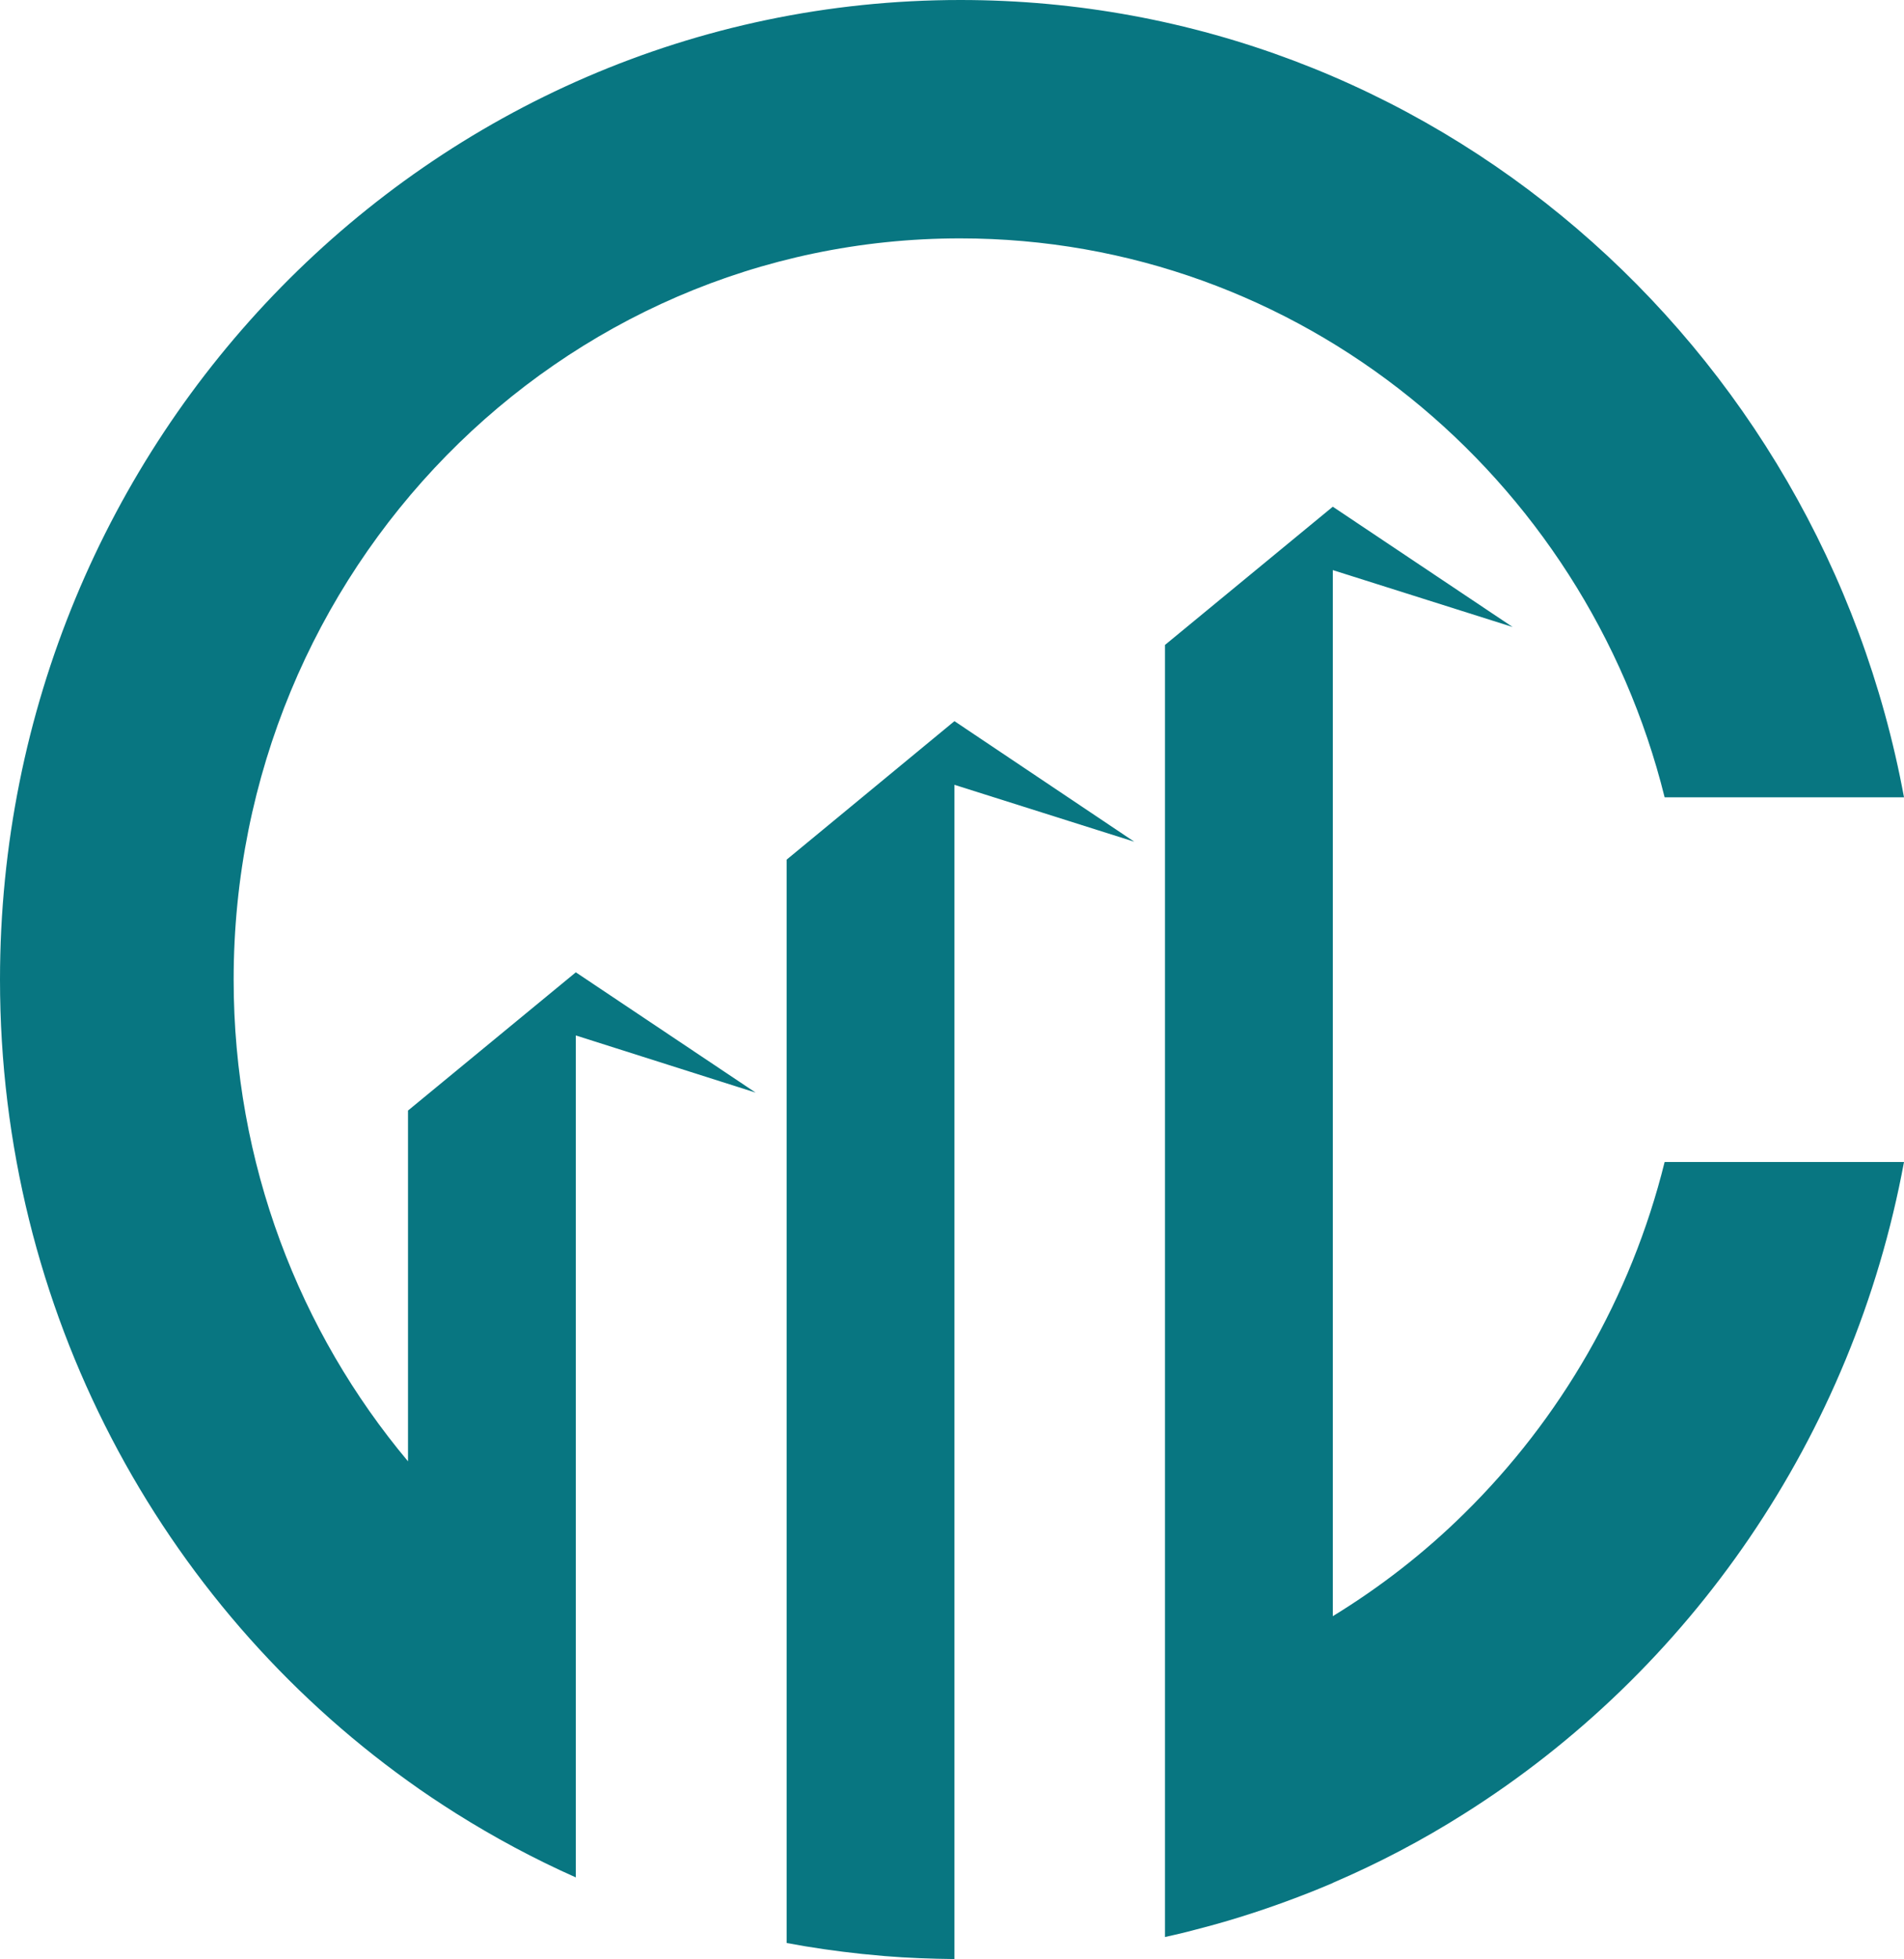
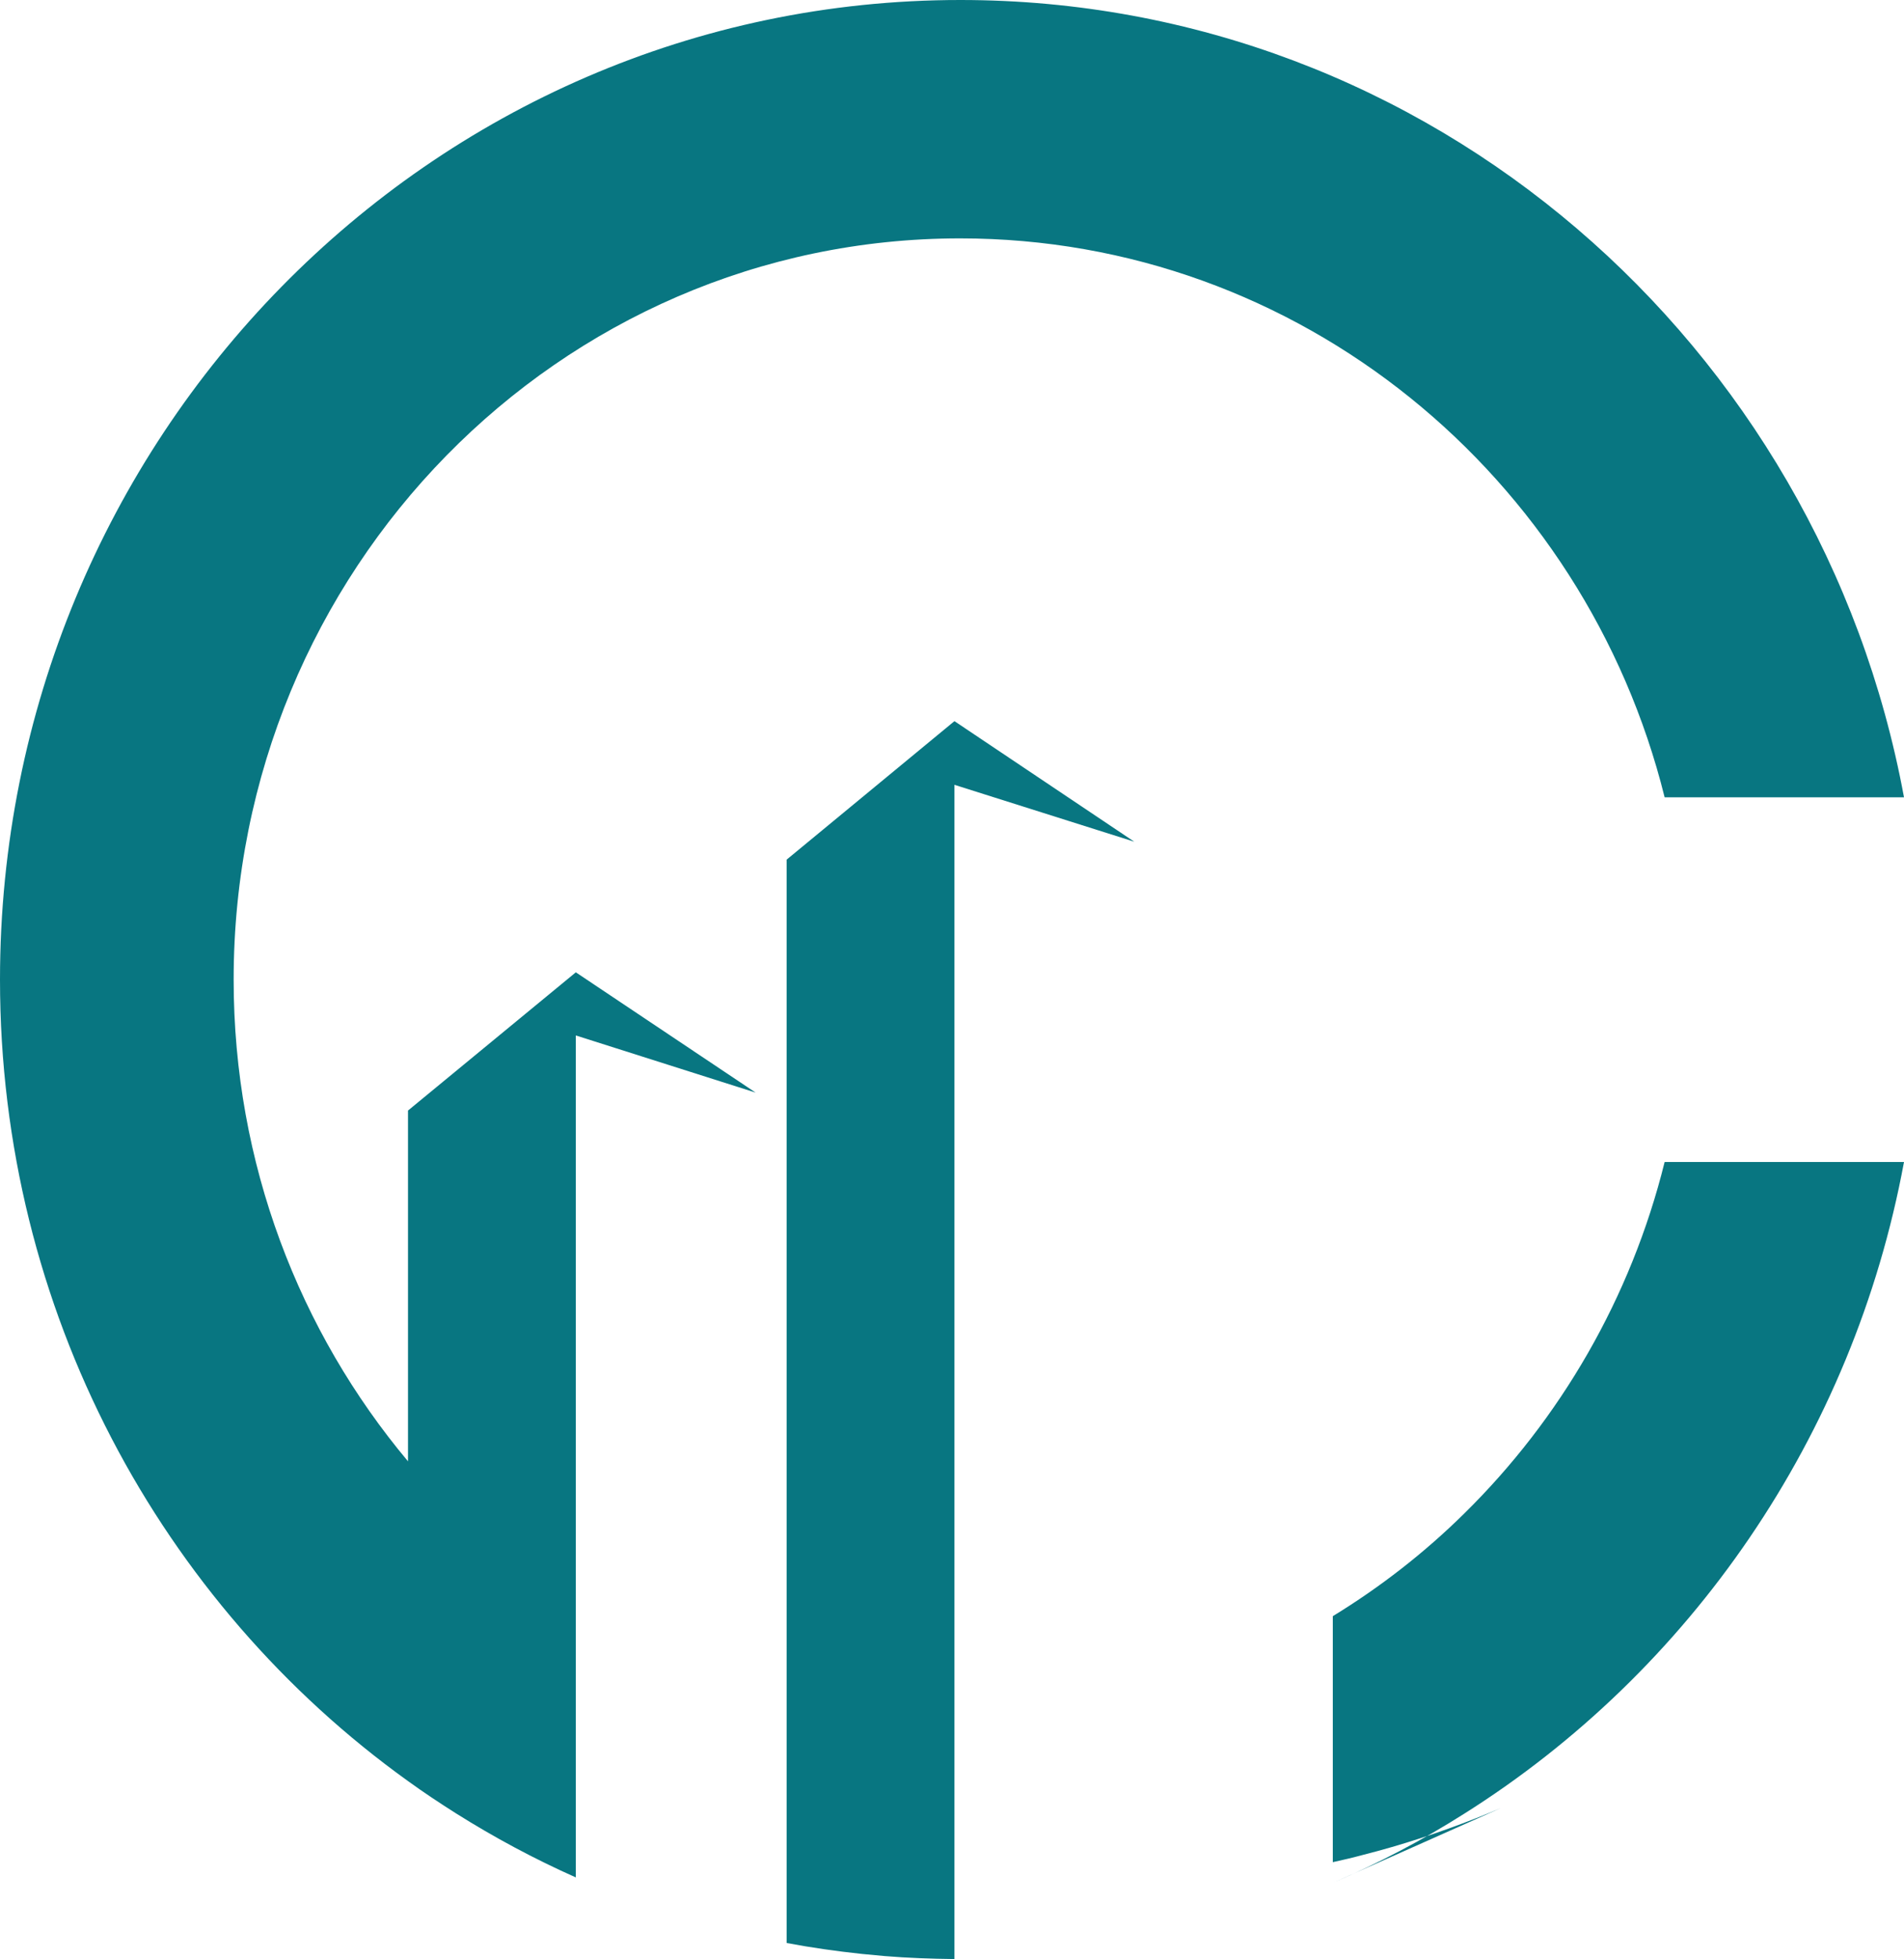
<svg xmlns="http://www.w3.org/2000/svg" id="Layer_1" data-name="Layer 1" viewBox="0 0 70 72">
  <defs>
    <style>
      .cls-1 {
        fill: #087681;
        fill-rule: evenodd;
        stroke-width: 0px;
      }
    </style>
  </defs>
-   <path class="cls-1" d="m15,53.7c-3.99-4.76-6.41-10.94-6.41-17.7,0-15.04,11.96-27.24,26.71-27.24,12.48,0,22.97,8.74,25.9,20.54h8.8C66.92,12.62,52.56,0,35.31,0,15.81,0,0,16.12,0,36c0,12.17,5.93,22.94,15,29.45.58.42,1.17.81,1.77,1.19,1.4.88,2.87,1.67,4.4,2.35v-30.94l6.61,2.1-6.61-4.42-6.17,5.08v12.88h0Zm34,15.49c1.68-.72,3.3-1.57,4.83-2.54,8.29-5.22,14.3-13.84,16.17-23.95h-8.8c-1.24,5-3.84,9.45-7.37,12.92-1.46,1.44-3.08,2.7-4.83,3.77V20.95l6.61,2.09-6.61-4.42-6.17,5.08v47.48c.37-.08.75-.17,1.12-.27,1.42-.36,2.81-.82,4.16-1.35.3-.12.6-.24.9-.37h0Zm-13.91-5.96V28.84l6.61,2.09-6.61-4.43-6.17,5.09v39.81c.9.17,1.82.3,2.75.4l.85.08c.85.07,1.7.1,2.57.11v-8.77h0Z" />
+   <path class="cls-1" d="m15,53.7c-3.99-4.76-6.41-10.94-6.41-17.7,0-15.04,11.96-27.24,26.71-27.24,12.48,0,22.97,8.74,25.9,20.54h8.8C66.92,12.62,52.56,0,35.31,0,15.81,0,0,16.12,0,36c0,12.17,5.93,22.94,15,29.45.58.42,1.17.81,1.77,1.19,1.4.88,2.87,1.67,4.4,2.35v-30.94l6.61,2.1-6.61-4.42-6.17,5.08v12.88h0Zm34,15.49c1.68-.72,3.3-1.57,4.83-2.54,8.29-5.22,14.3-13.84,16.17-23.95h-8.8c-1.24,5-3.84,9.45-7.37,12.92-1.46,1.44-3.08,2.7-4.83,3.77V20.95v47.48c.37-.08.75-.17,1.12-.27,1.42-.36,2.81-.82,4.16-1.35.3-.12.6-.24.9-.37h0Zm-13.91-5.96V28.84l6.61,2.09-6.61-4.43-6.17,5.09v39.81c.9.17,1.82.3,2.75.4l.85.08c.85.07,1.7.1,2.57.11v-8.77h0Z" />
</svg>